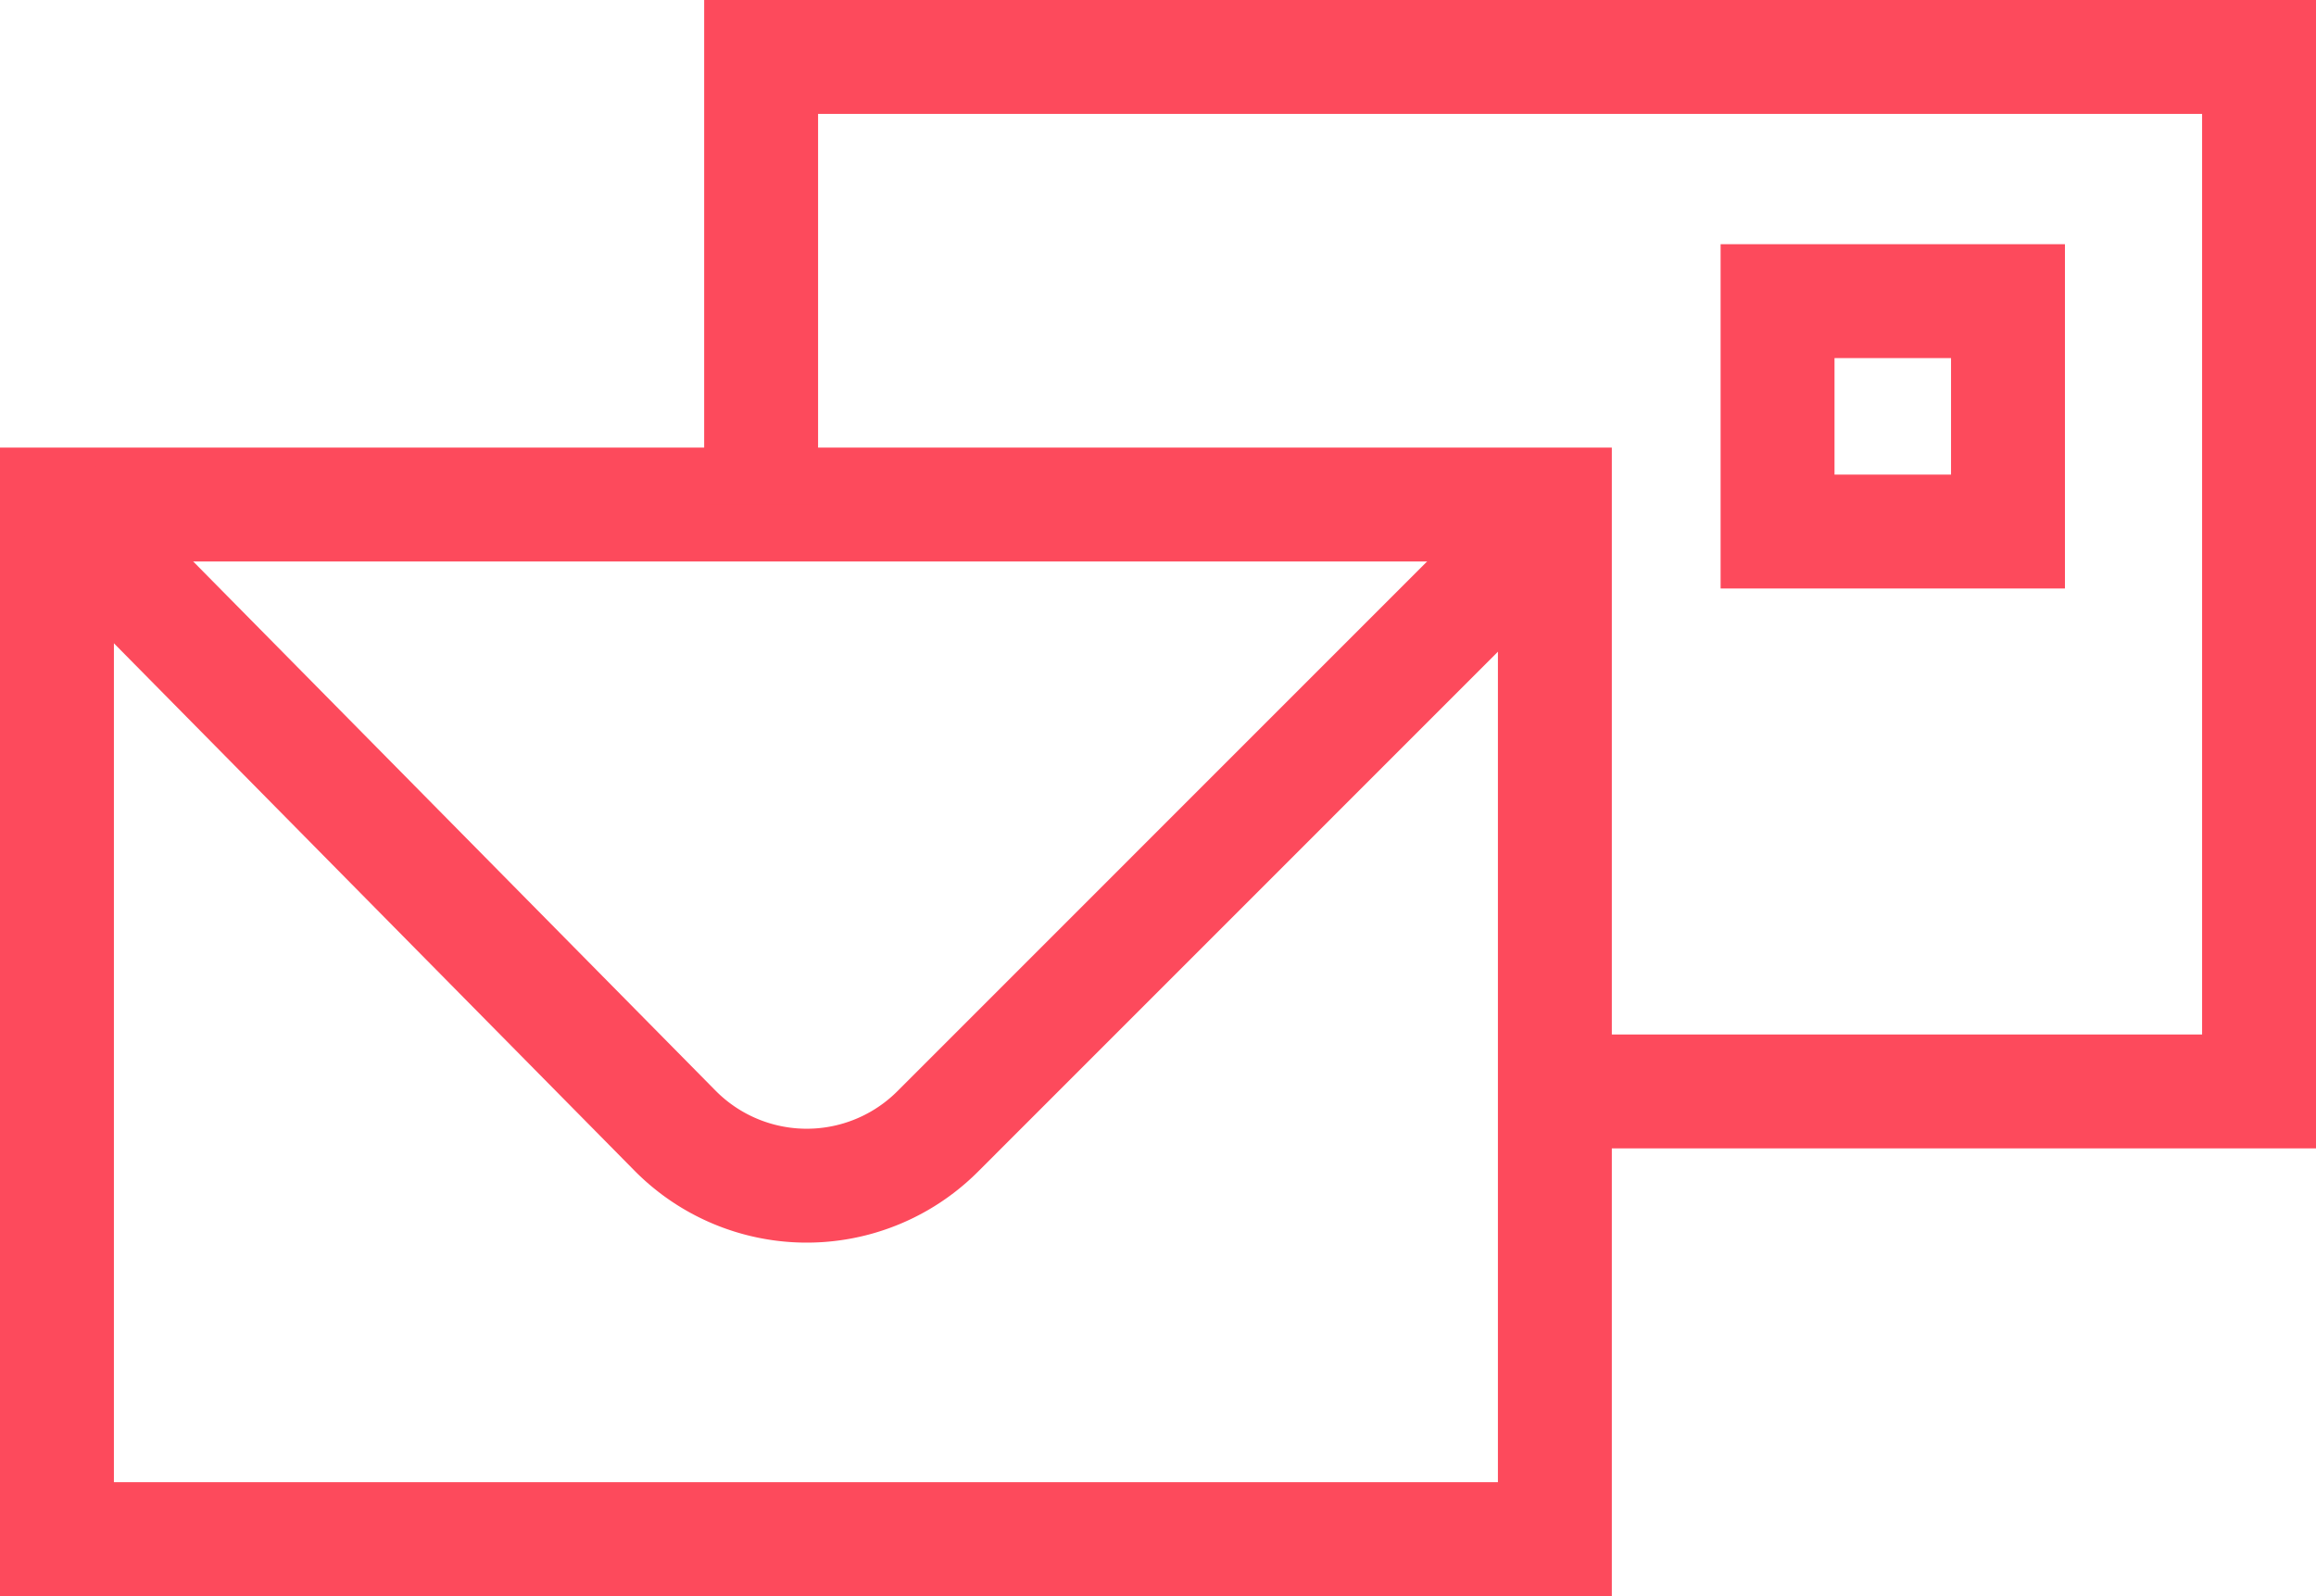
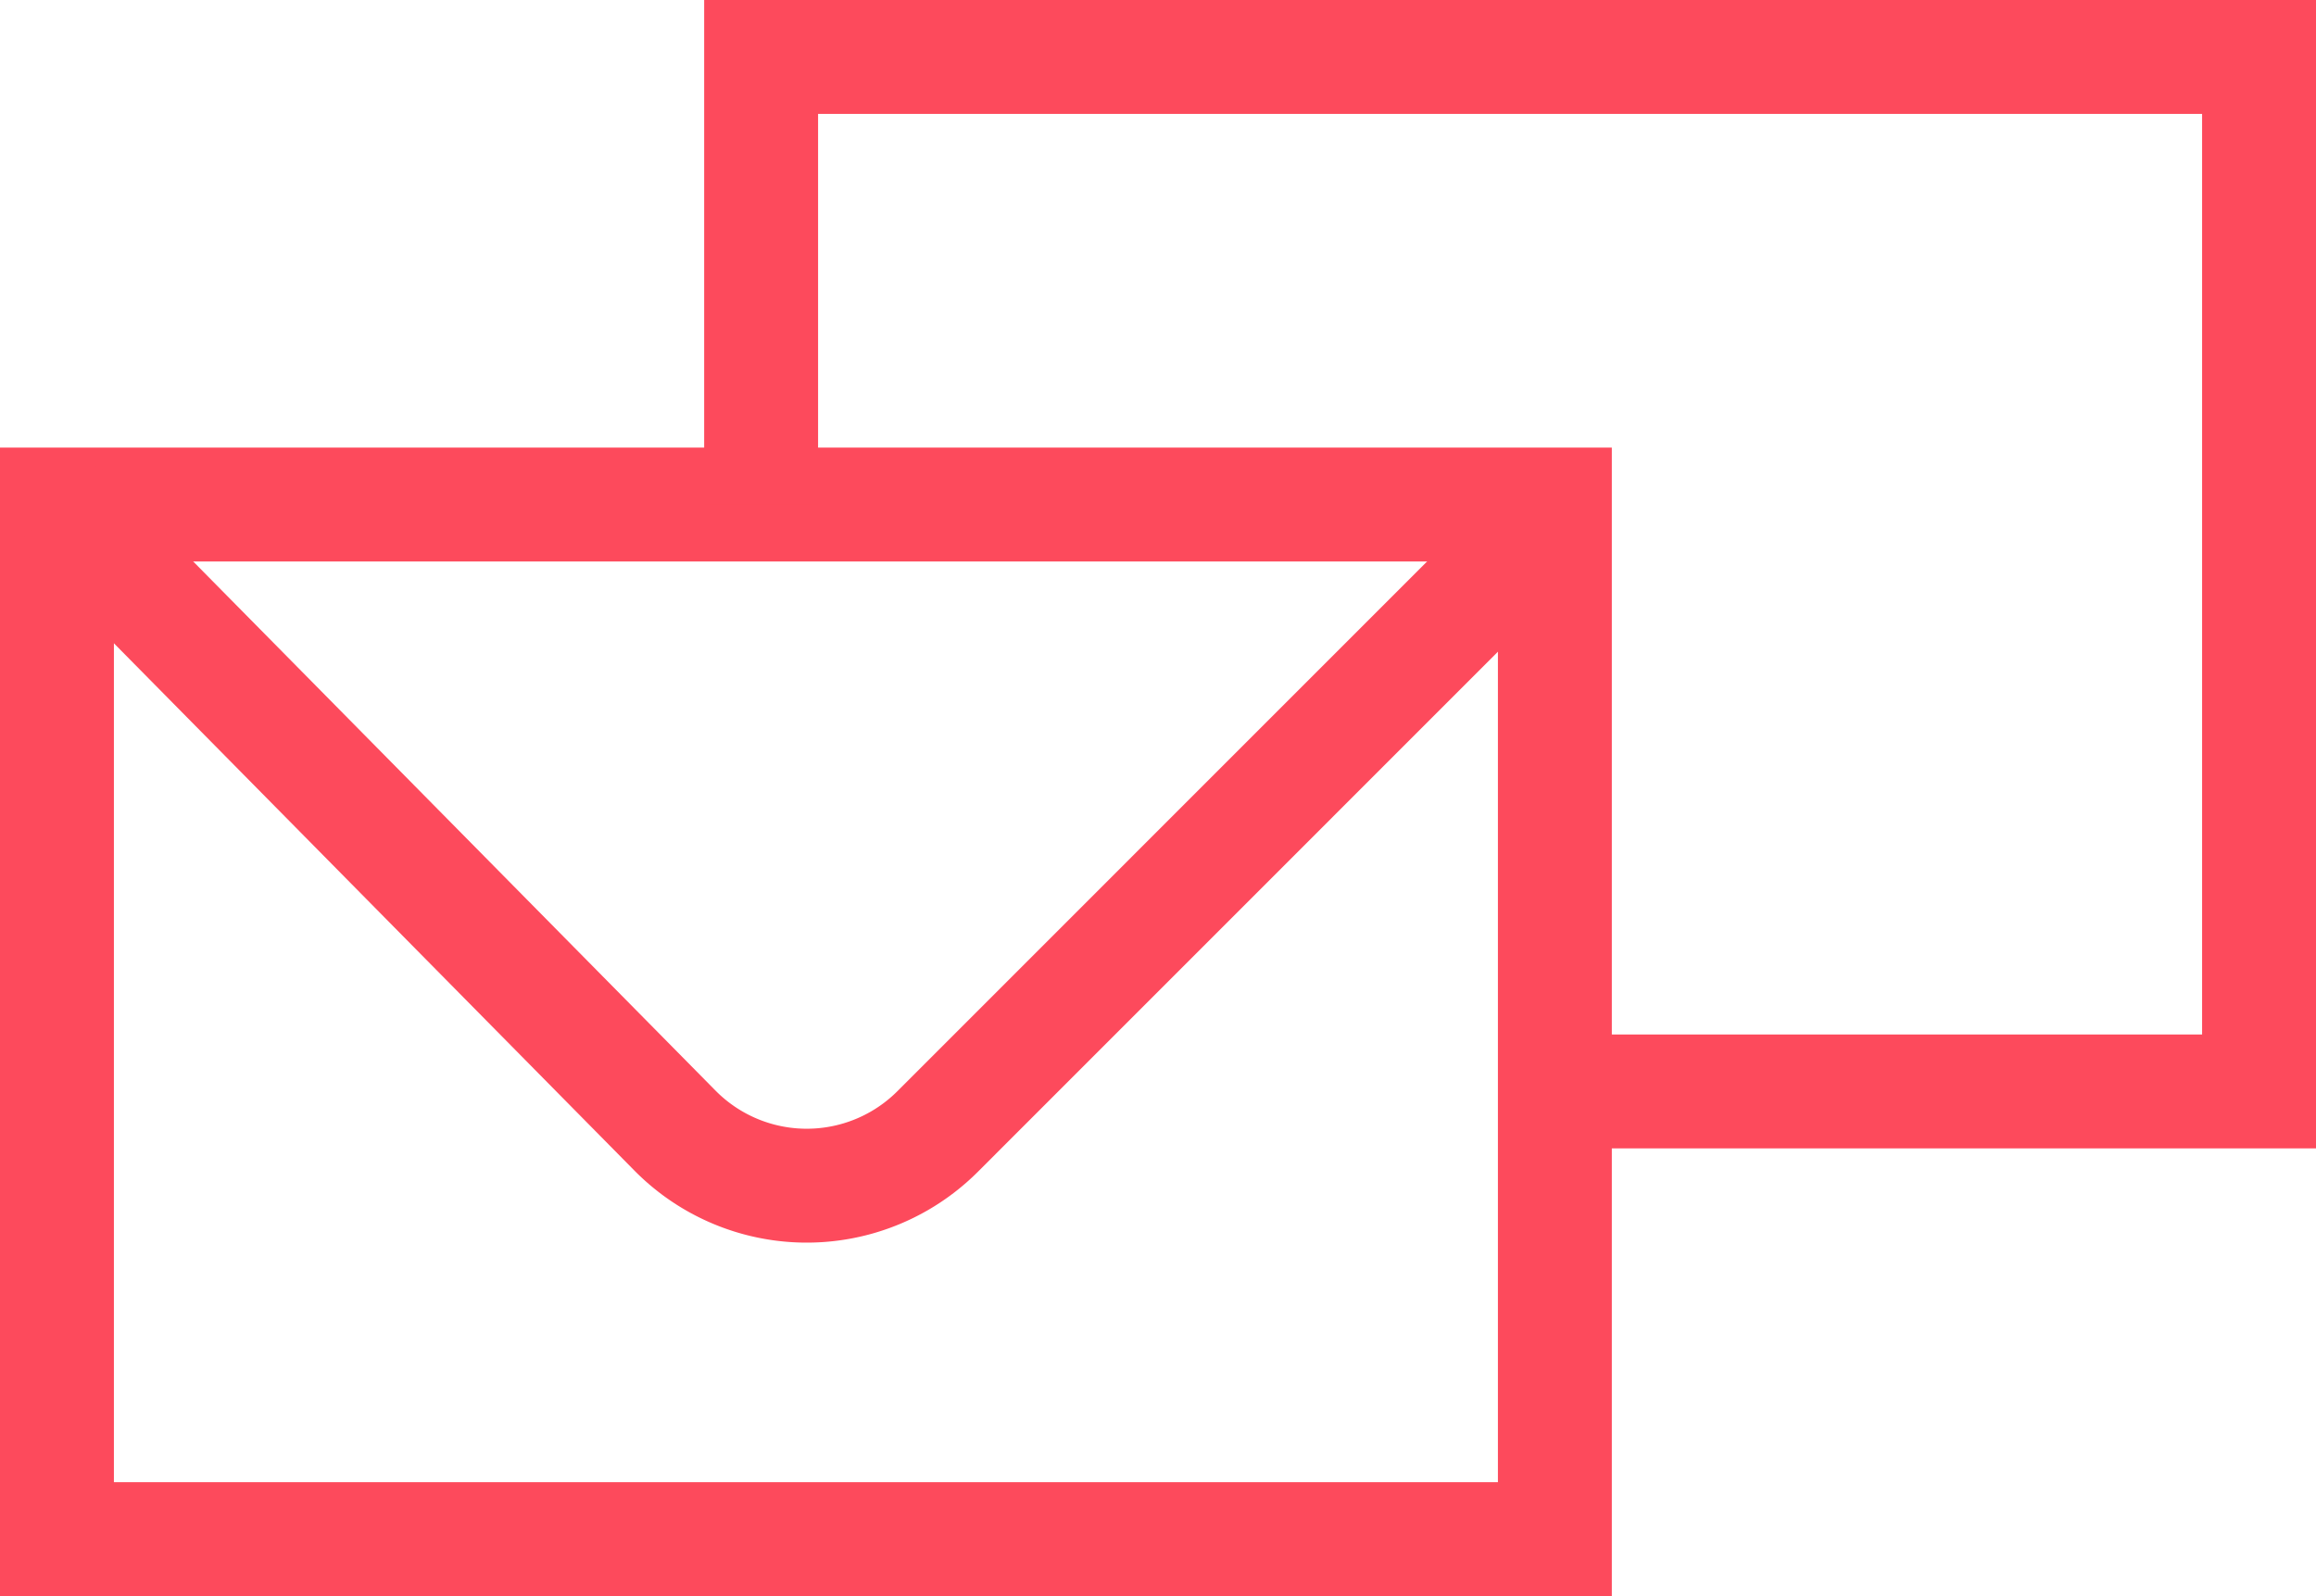
<svg xmlns="http://www.w3.org/2000/svg" id="Group_21" data-name="Group 21" width="86.779" height="59.811" viewBox="0 0 86.779 59.811">
  <defs>
    <clipPath id="clip-path">
      <rect id="Rectangle_35" data-name="Rectangle 35" width="86.779" height="59.811" transform="translate(0 0)" fill="none" stroke="#fd4a5c" stroke-width="1" />
    </clipPath>
  </defs>
  <g id="Group_21-2" data-name="Group 21" clip-path="url(#clip-path)">
    <rect id="Rectangle_33" data-name="Rectangle 33" width="56.126" height="38.77" transform="translate(2.134 18.907)" fill="none" stroke="#fd4a5c" stroke-miterlimit="10" stroke-width="4.268" />
    <path id="Path_29" data-name="Path 29" d="M56.582,20.948,35.134,42.4a6.938,6.938,0,0,1-9.843-.032L2.134,18.906" fill="none" stroke="#fd4a5c" stroke-miterlimit="10" stroke-width="4.268" />
    <path id="Path_30" data-name="Path 30" d="M28.519,18.907V2.134H84.645V40.9H58.259" fill="none" stroke="#fd4a5c" stroke-miterlimit="10" stroke-width="4.268" />
-     <rect id="Rectangle_34" data-name="Rectangle 34" width="8.634" height="8.634" transform="translate(66.604 11.285)" fill="none" stroke="#fd4a5c" stroke-miterlimit="10" stroke-width="4.268" />
  </g>
</svg>